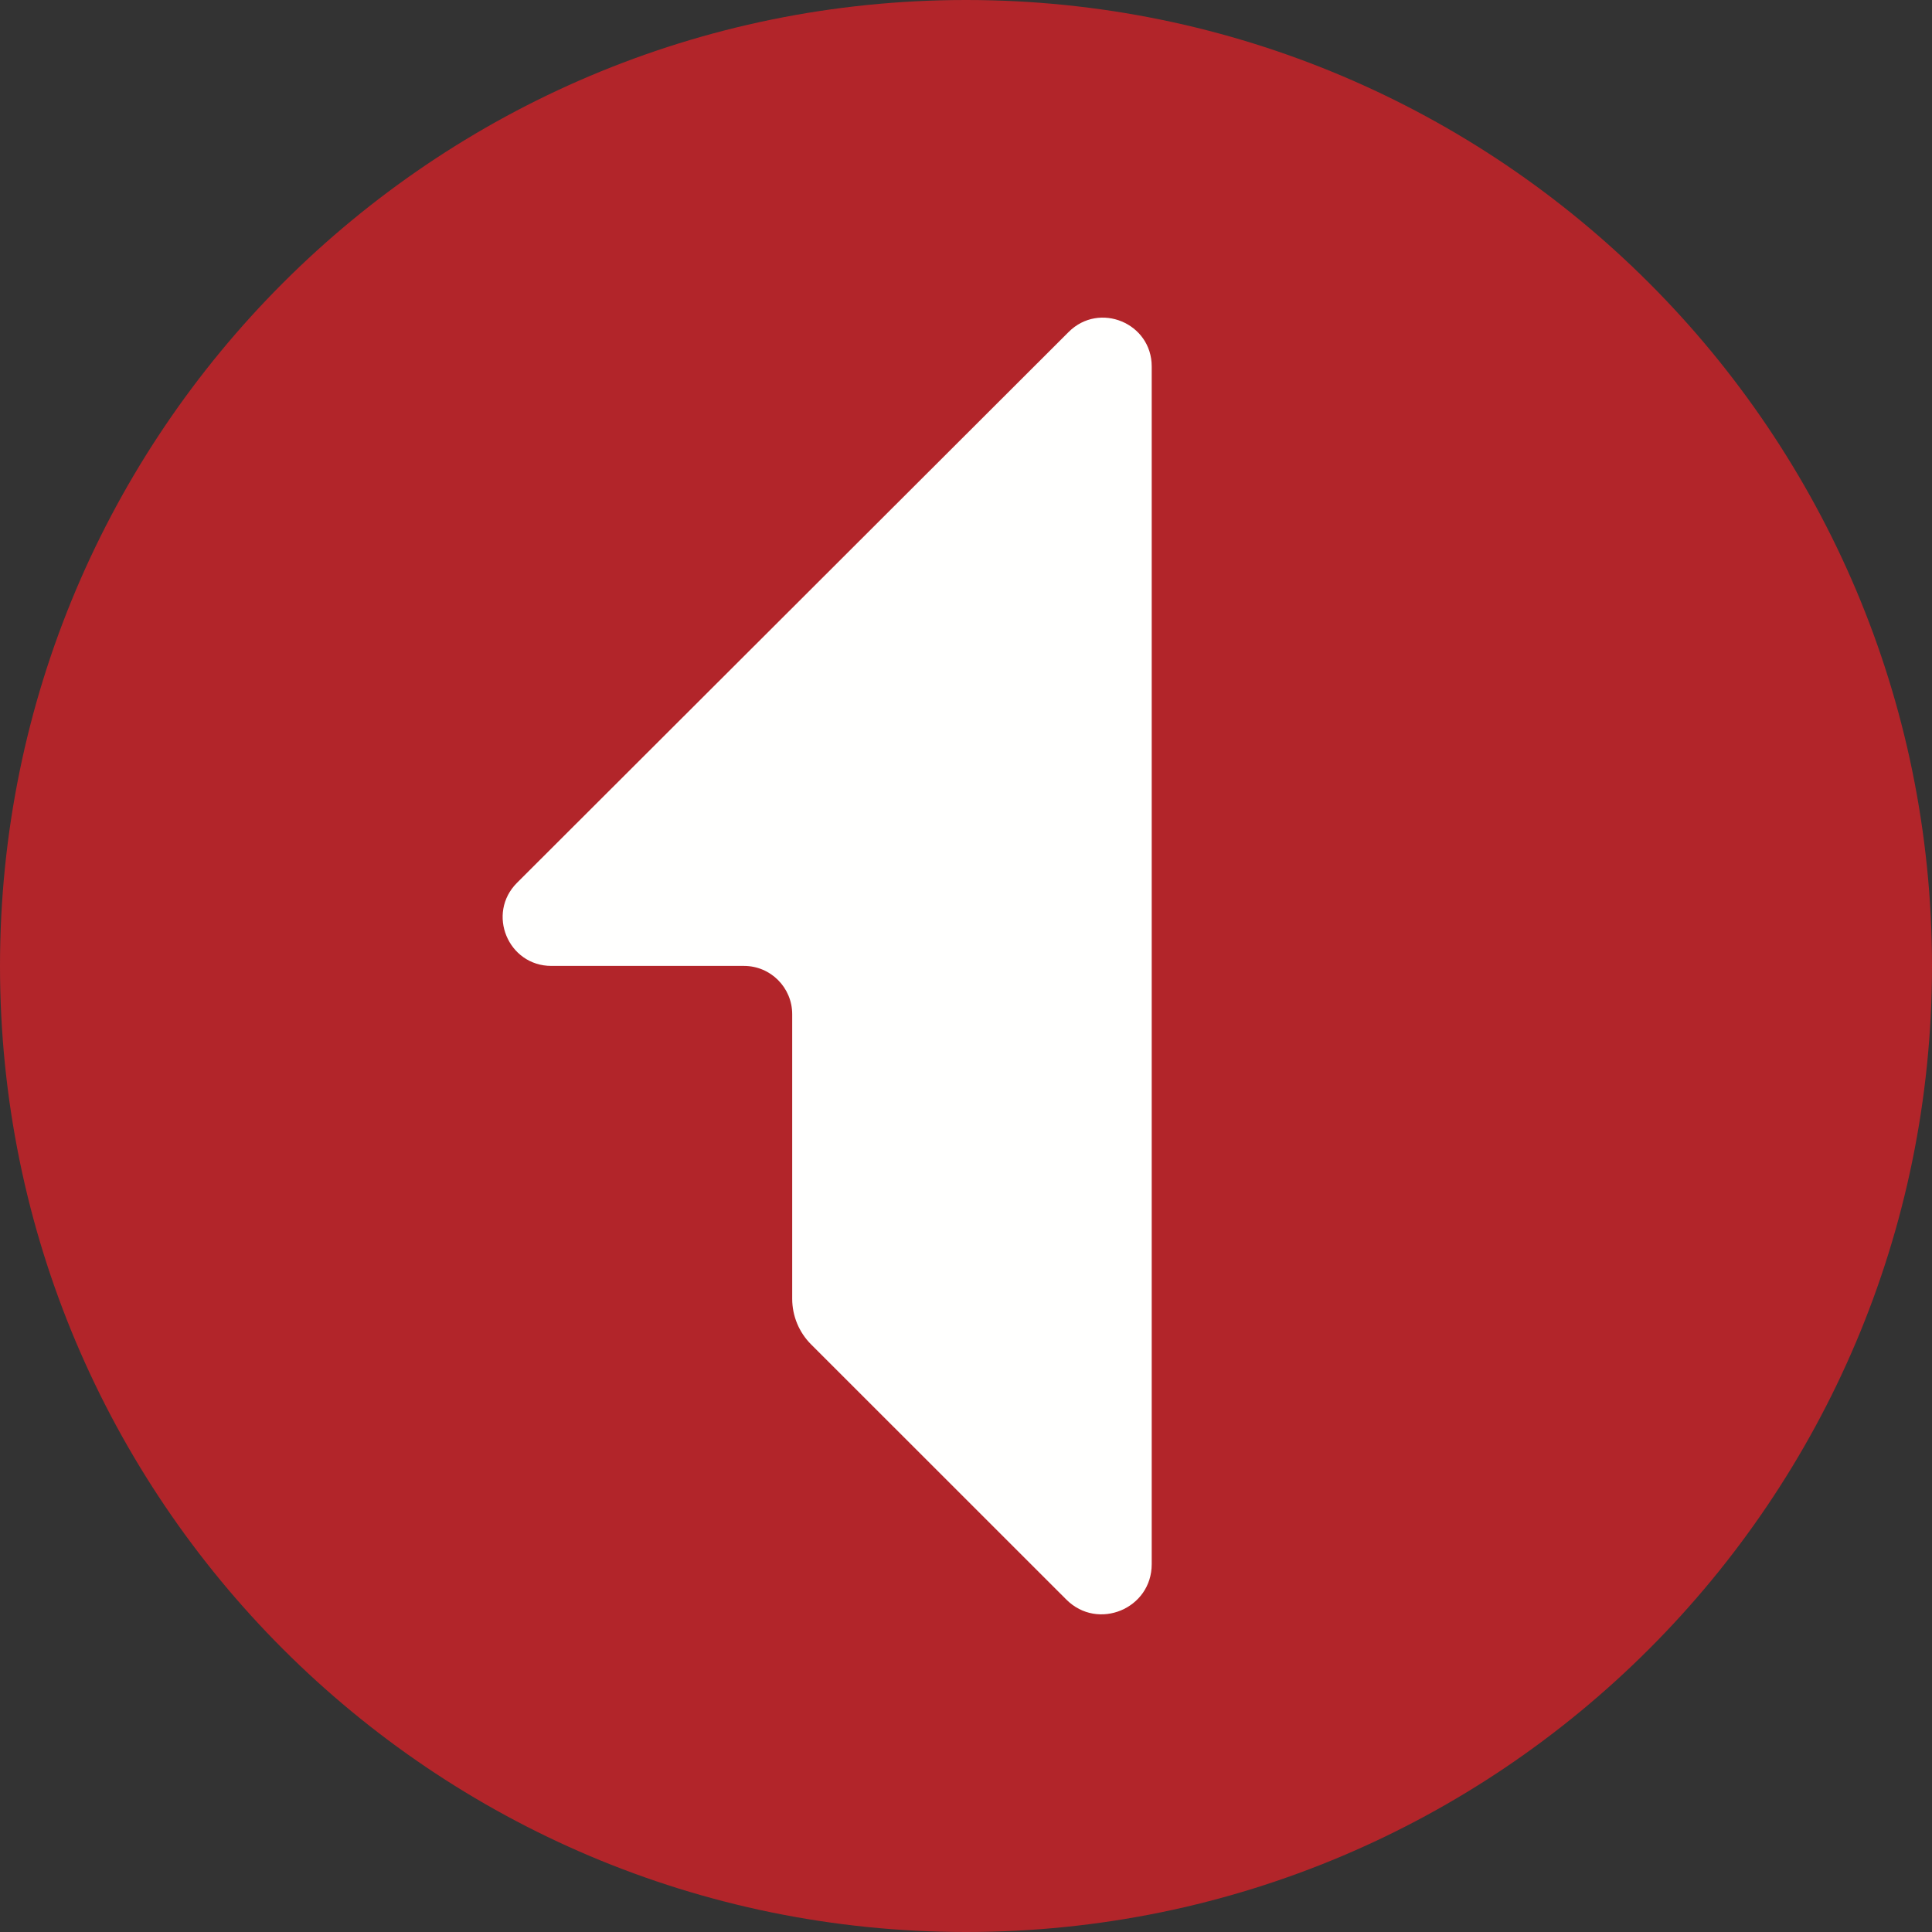
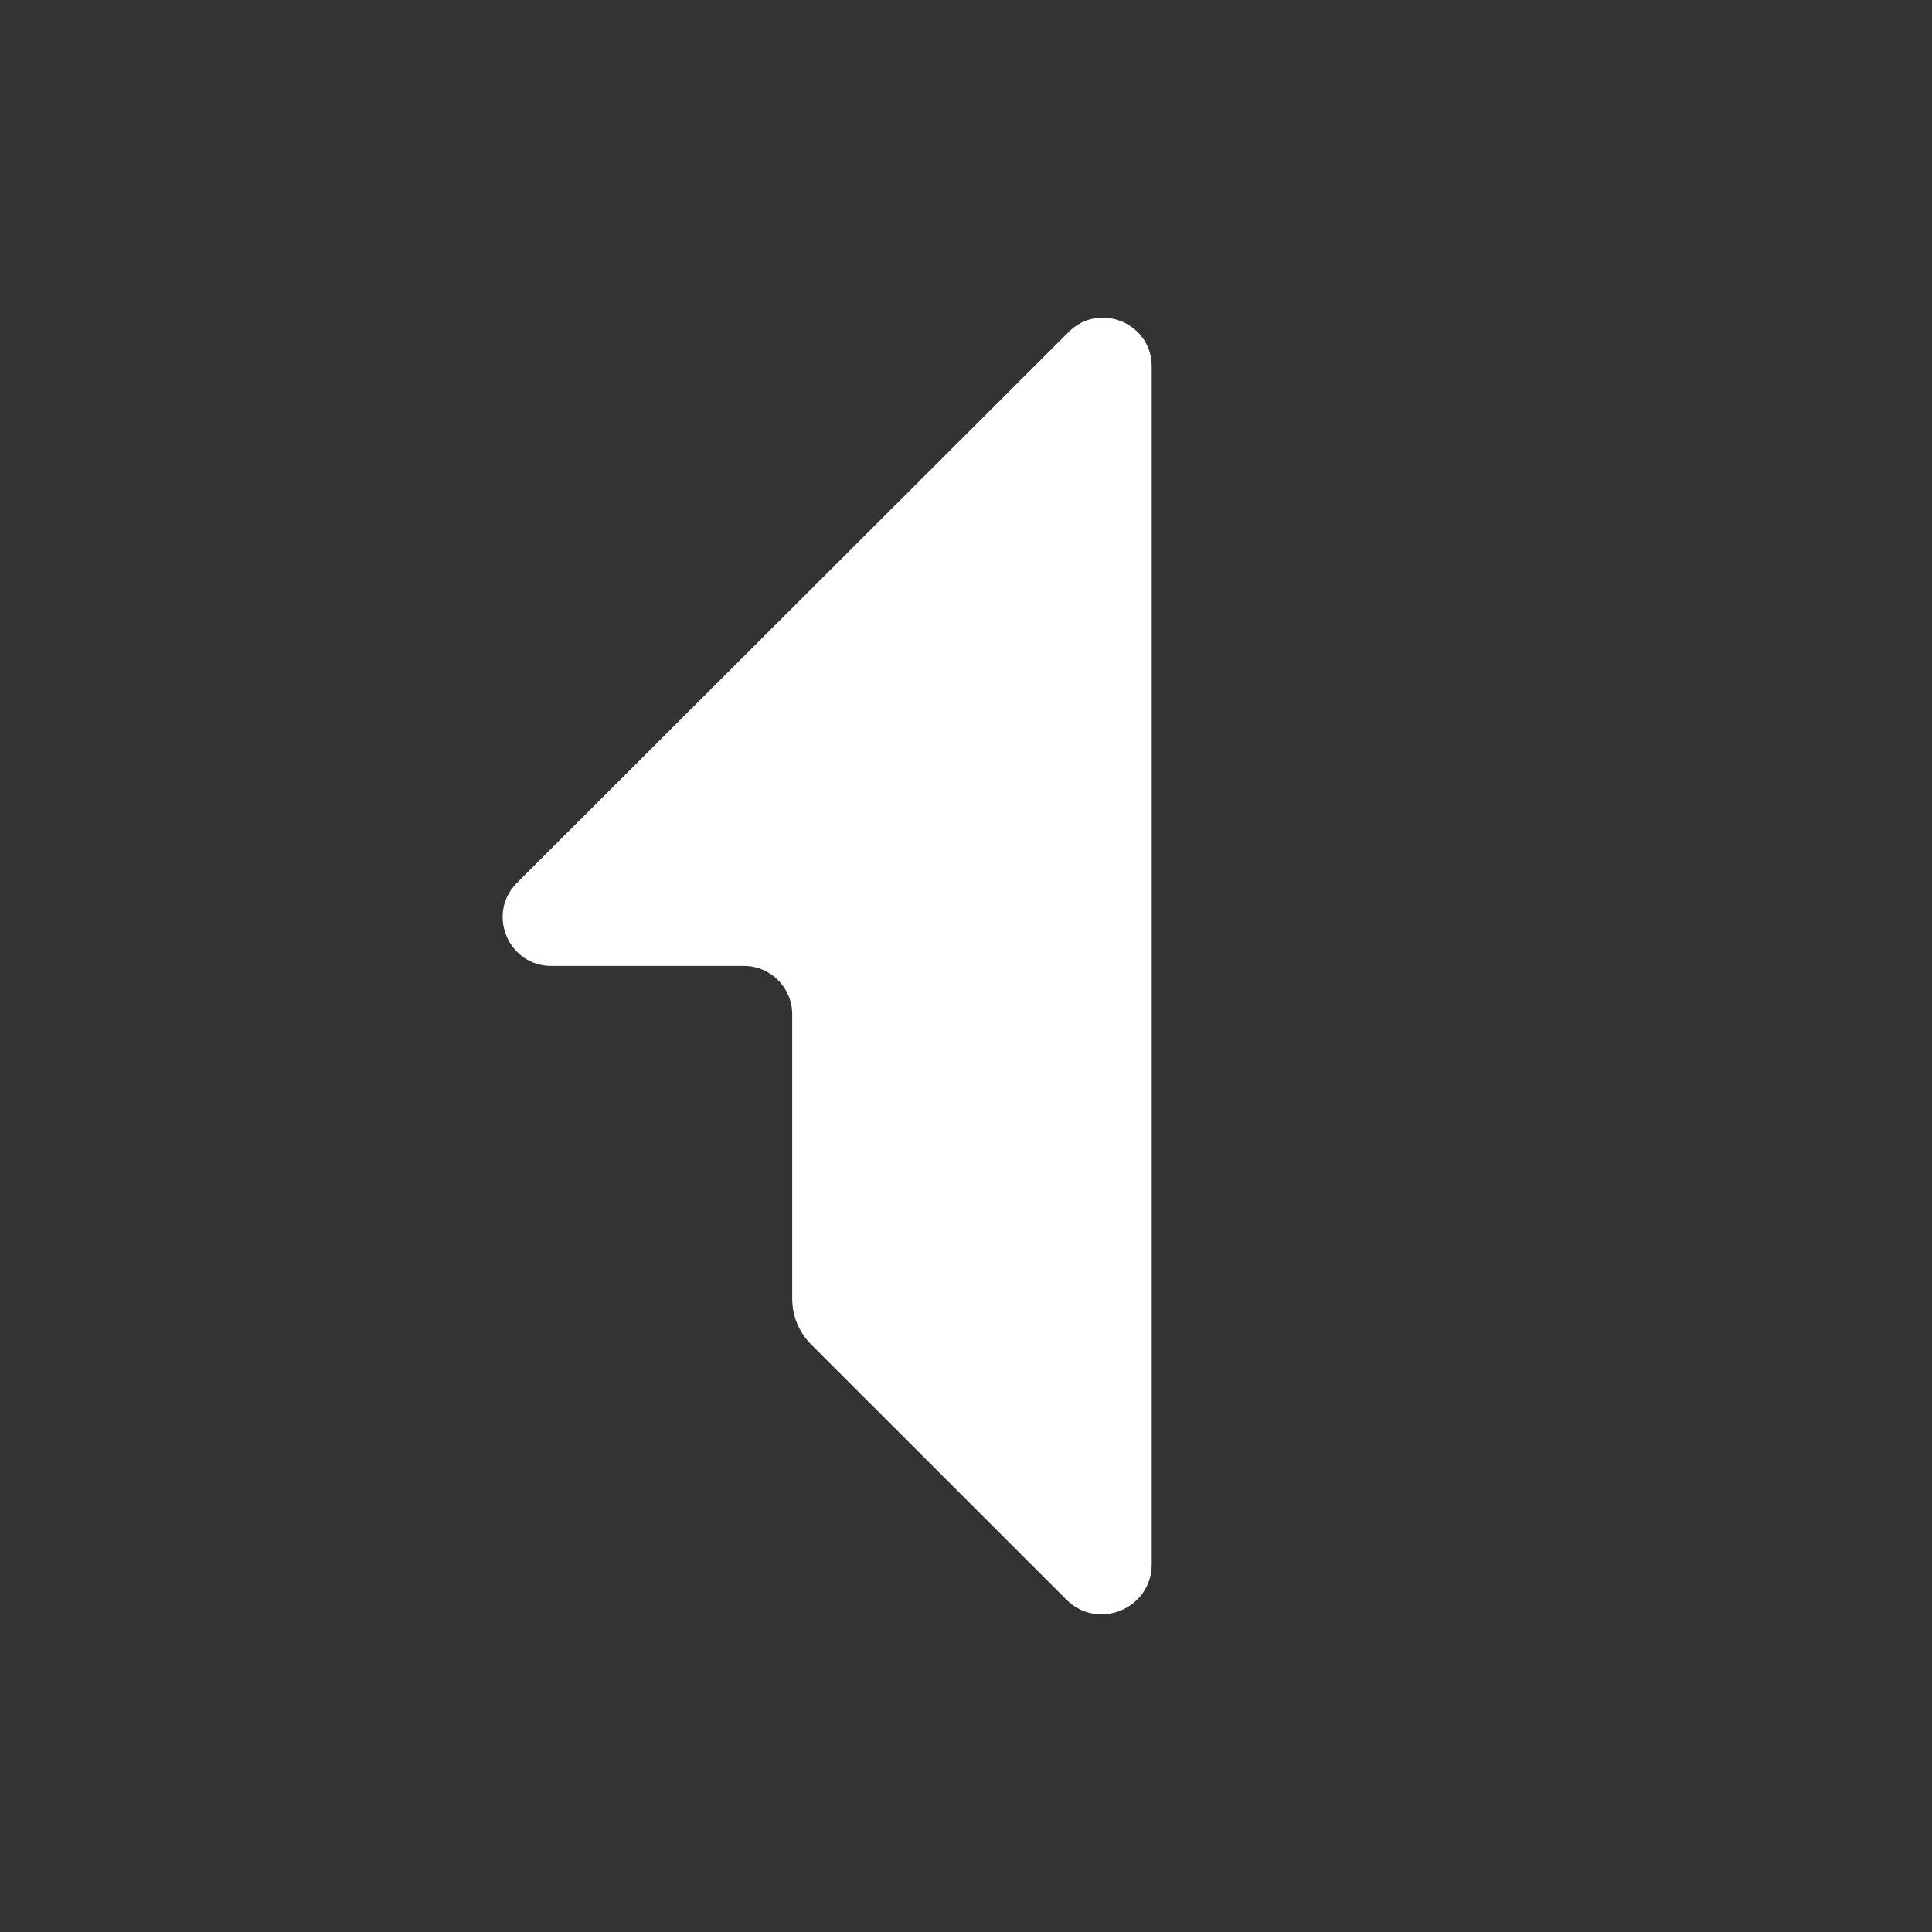
<svg xmlns="http://www.w3.org/2000/svg" width="24" height="24" viewBox="0 0 24 24" fill="none">
  <rect x="0" y="0" width="24" height="24" fill="#333333" stroke="none" />
  <g clip-path="url(#clip0_388_15921)">
-     <path fill-rule="evenodd" clip-rule="evenodd" d="M24 12C24 18.627 18.627 24 12 24C5.373 24 0 18.627 0 12C0 5.373 5.373 0 12 0C18.627 0 24 5.373 24 12Z" fill="#B2252A" />
    <path fill-rule="evenodd" clip-rule="evenodd" d="M14.307 4.552V19.431C14.307 19.985 13.638 20.262 13.247 19.871L10.075 16.7C9.925 16.55 9.841 16.346 9.841 16.134V12.599C9.841 12.268 9.573 11.999 9.242 11.999H6.85C6.311 11.999 6.041 11.347 6.423 10.966L13.275 4.124C13.656 3.743 14.307 4.013 14.307 4.552Z" fill="#FFFFFE" />
  </g>
  <defs>
    <clipPath id="clip0_388_15921">
      <rect width="24" height="24" fill="white" />
    </clipPath>
  </defs>
</svg>